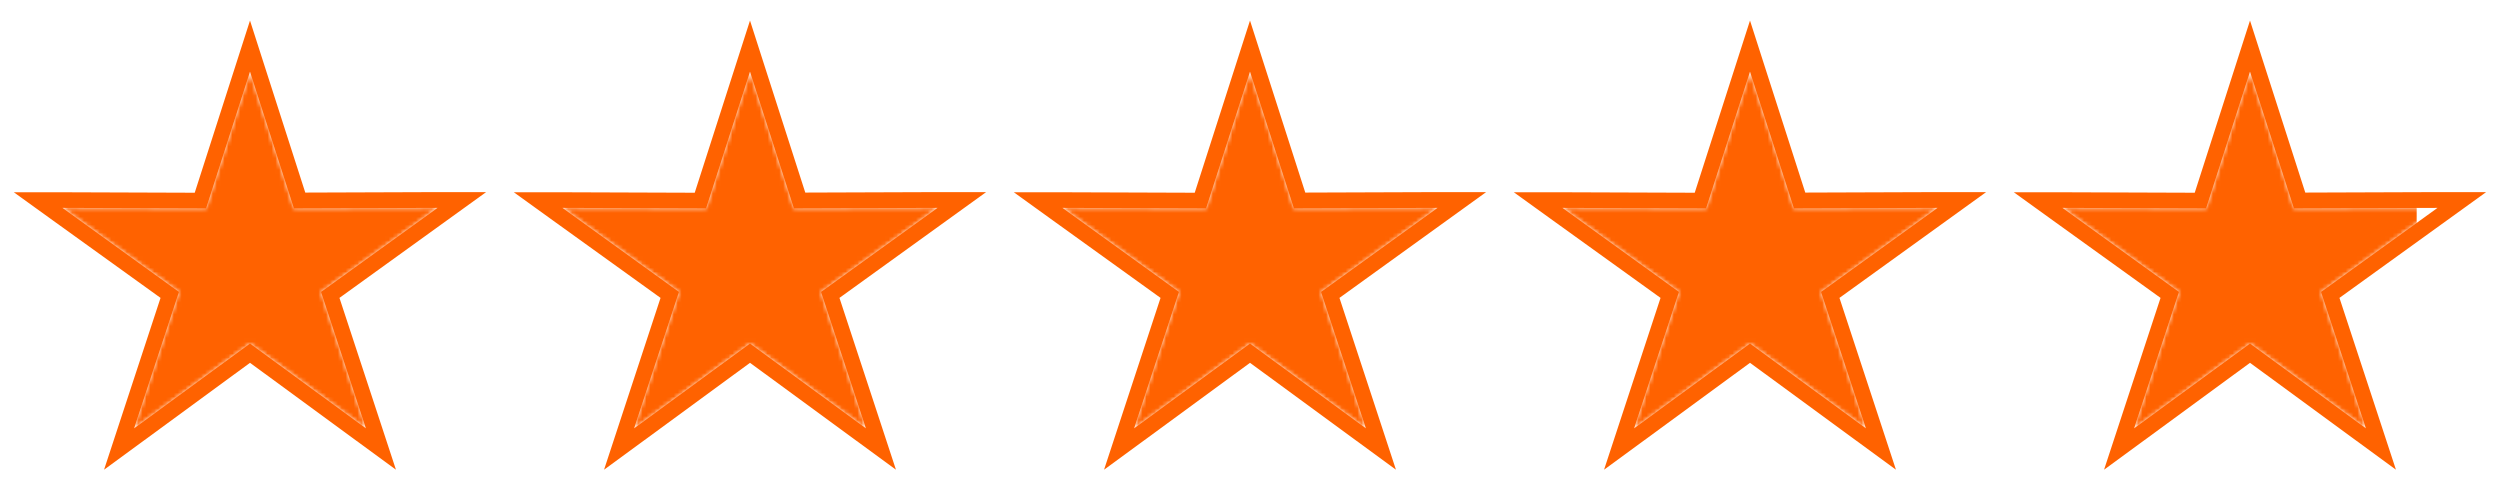
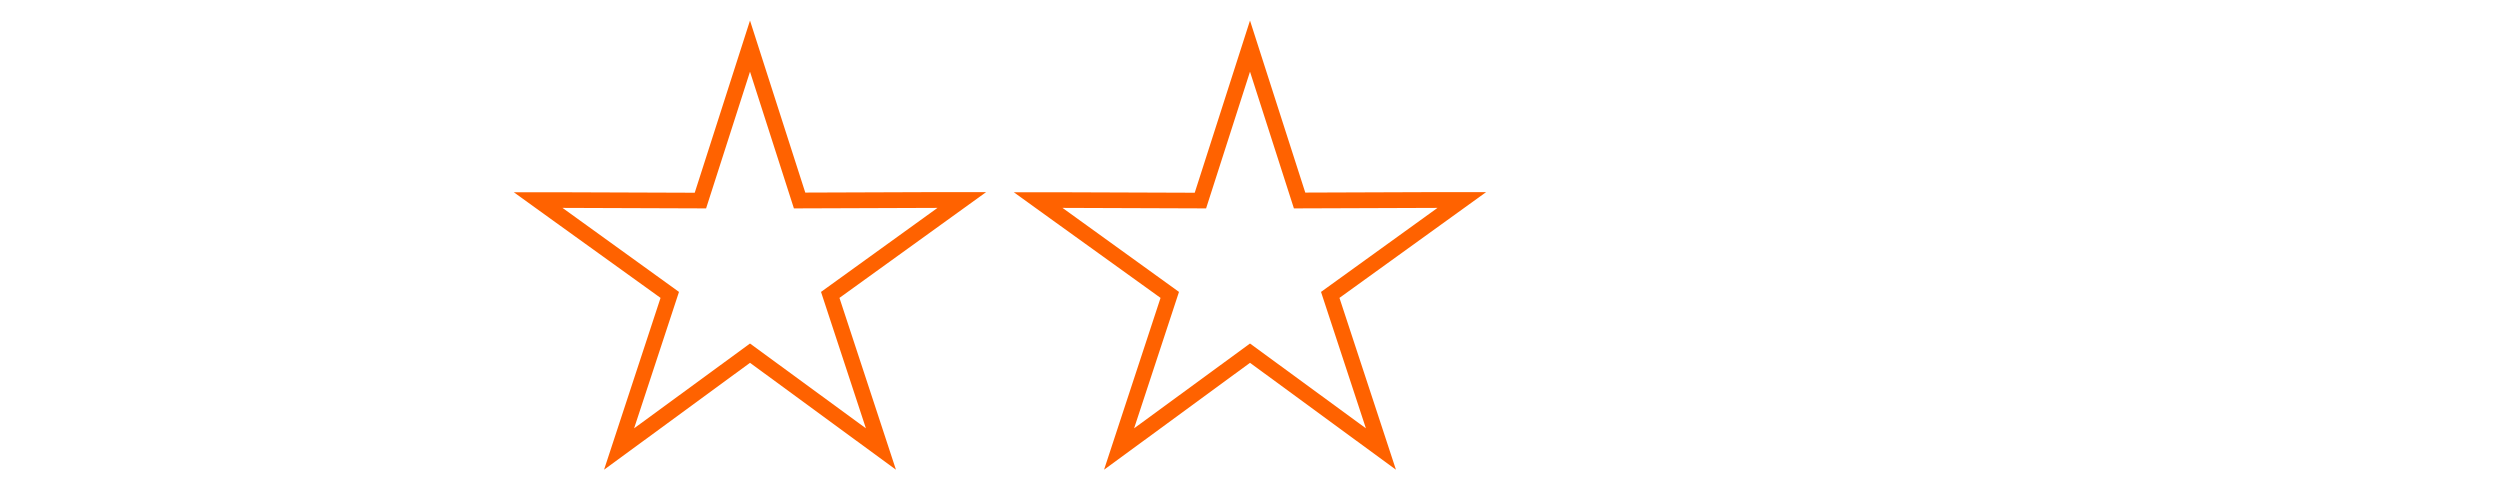
<svg xmlns="http://www.w3.org/2000/svg" viewBox="0 0 640 128">
  <defs>
    <style>.cls-1{fill:#fff;}.cls-2{mask:url(#mask);}.cls-3{fill:#ff6200;}</style>
    <mask id="mask" x="0" y="0" width="624" height="128" maskUnits="userSpaceOnUse">
      <polygon class="cls-1" points="64 18.35 75.24 53.35 112 53.22 82.18 74.73 93.67 109.65 64 87.94 34.33 109.65 45.82 74.73 16 53.22 52.76 53.35 64 18.35" />
      <polygon class="cls-1" points="192 18.35 203.24 53.35 240 53.22 210.18 74.73 221.67 109.65 192 87.94 162.33 109.65 173.82 74.73 144 53.22 180.76 53.35 192 18.35" />
      <polygon class="cls-1" points="320 18.35 331.24 53.35 368 53.22 338.18 74.73 349.67 109.65 320 87.94 290.33 109.65 301.82 74.73 272 53.22 308.76 53.35 320 18.35" />
      <polygon class="cls-1" points="448 18.35 459.24 53.35 496 53.22 466.18 74.73 477.67 109.65 448 87.94 418.33 109.65 429.82 74.73 400 53.22 436.76 53.35 448 18.35" />
-       <polygon class="cls-1" points="576 18.35 587.24 53.35 624 53.22 594.18 74.73 605.67 109.65 576 87.94 546.33 109.65 557.82 74.73 528 53.22 564.76 53.35 576 18.35" />
    </mask>
  </defs>
  <g id="FILL">
    <g class="cls-2">
-       <rect class="cls-3" width="618.67" height="128" />
-     </g>
+       </g>
  </g>
  <g id="Star_Stroke" data-name="Star Stroke">
-     <path class="cls-3" d="M64,18.35l11.24,35L112,53.22,82.18,74.73l11.49,34.92L64,87.94,34.33,109.65,45.82,74.73,16,53.22l36.76.13L64,18.35M64,5.26,60.19,17.13,49.85,49.34,16,49.22l-12.46,0,10.11,7.29L41.1,76.26,30.53,108.4l-3.89,11.84,10.06-7.36,27.3-20,27.3,20,10.06,7.36L97.47,108.4,86.9,76.26l27.44-19.79,10.11-7.29-12.46,0-33.84.12L67.81,17.13,64,5.26Z" />
    <path class="cls-3" d="M192,18.35l11.24,35L240,53.22,210.18,74.73l11.49,34.92L192,87.94l-29.67,21.71,11.49-34.92L144,53.22l36.76.13,11.24-35m0-13.09-3.81,11.87L177.85,49.34,144,49.22l-12.46,0,10.11,7.29L169.1,76.26,158.53,108.4l-3.89,11.84,10.06-7.36,27.3-20,27.3,20,10.06,7.36-3.89-11.84L214.9,76.26l27.44-19.79,10.11-7.29-12.46,0-33.84.12L195.81,17.13,192,5.26Z" />
    <path class="cls-3" d="M320,18.35l11.24,35L368,53.22,338.18,74.73l11.49,34.92L320,87.94l-29.67,21.71,11.49-34.92L272,53.22l36.76.13,11.24-35m0-13.09-3.81,11.87L305.85,49.34,272,49.22l-12.46,0,10.11,7.29L297.1,76.26,286.53,108.4l-3.89,11.84,10.06-7.36,27.3-20,27.3,20,10.06,7.36-3.89-11.84L342.9,76.26l27.44-19.79,10.11-7.29-12.46,0-33.84.12L323.81,17.13,320,5.26Z" />
-     <path class="cls-3" d="M448,18.35l11.24,35L496,53.22,466.18,74.73l11.49,34.92L448,87.94l-29.67,21.71,11.49-34.92L400,53.22l36.76.13,11.24-35m0-13.09-3.81,11.87L433.85,49.34,400,49.22l-12.46,0,10.11,7.29L425.1,76.26,414.53,108.4l-3.89,11.84,10.06-7.36,27.3-20,27.3,20,10.06,7.36-3.89-11.84L470.9,76.26l27.44-19.79,10.11-7.29-12.46,0-33.84.12L451.81,17.13,448,5.26Z" />
-     <path class="cls-3" d="M576,18.35l11.24,35L624,53.22,594.18,74.73l11.49,34.92L576,87.94l-29.67,21.71,11.49-34.92L528,53.22l36.76.13,11.24-35m0-13.09-3.81,11.87L561.85,49.34,528,49.22l-12.46,0,10.11,7.29L553.1,76.26,542.53,108.4l-3.89,11.84,10.06-7.36,27.3-20,27.3,20,10.06,7.36-3.89-11.84L598.9,76.26l27.44-19.79,10.11-7.29-12.46,0-33.84.12L579.81,17.13,576,5.26Z" />
  </g>
</svg>